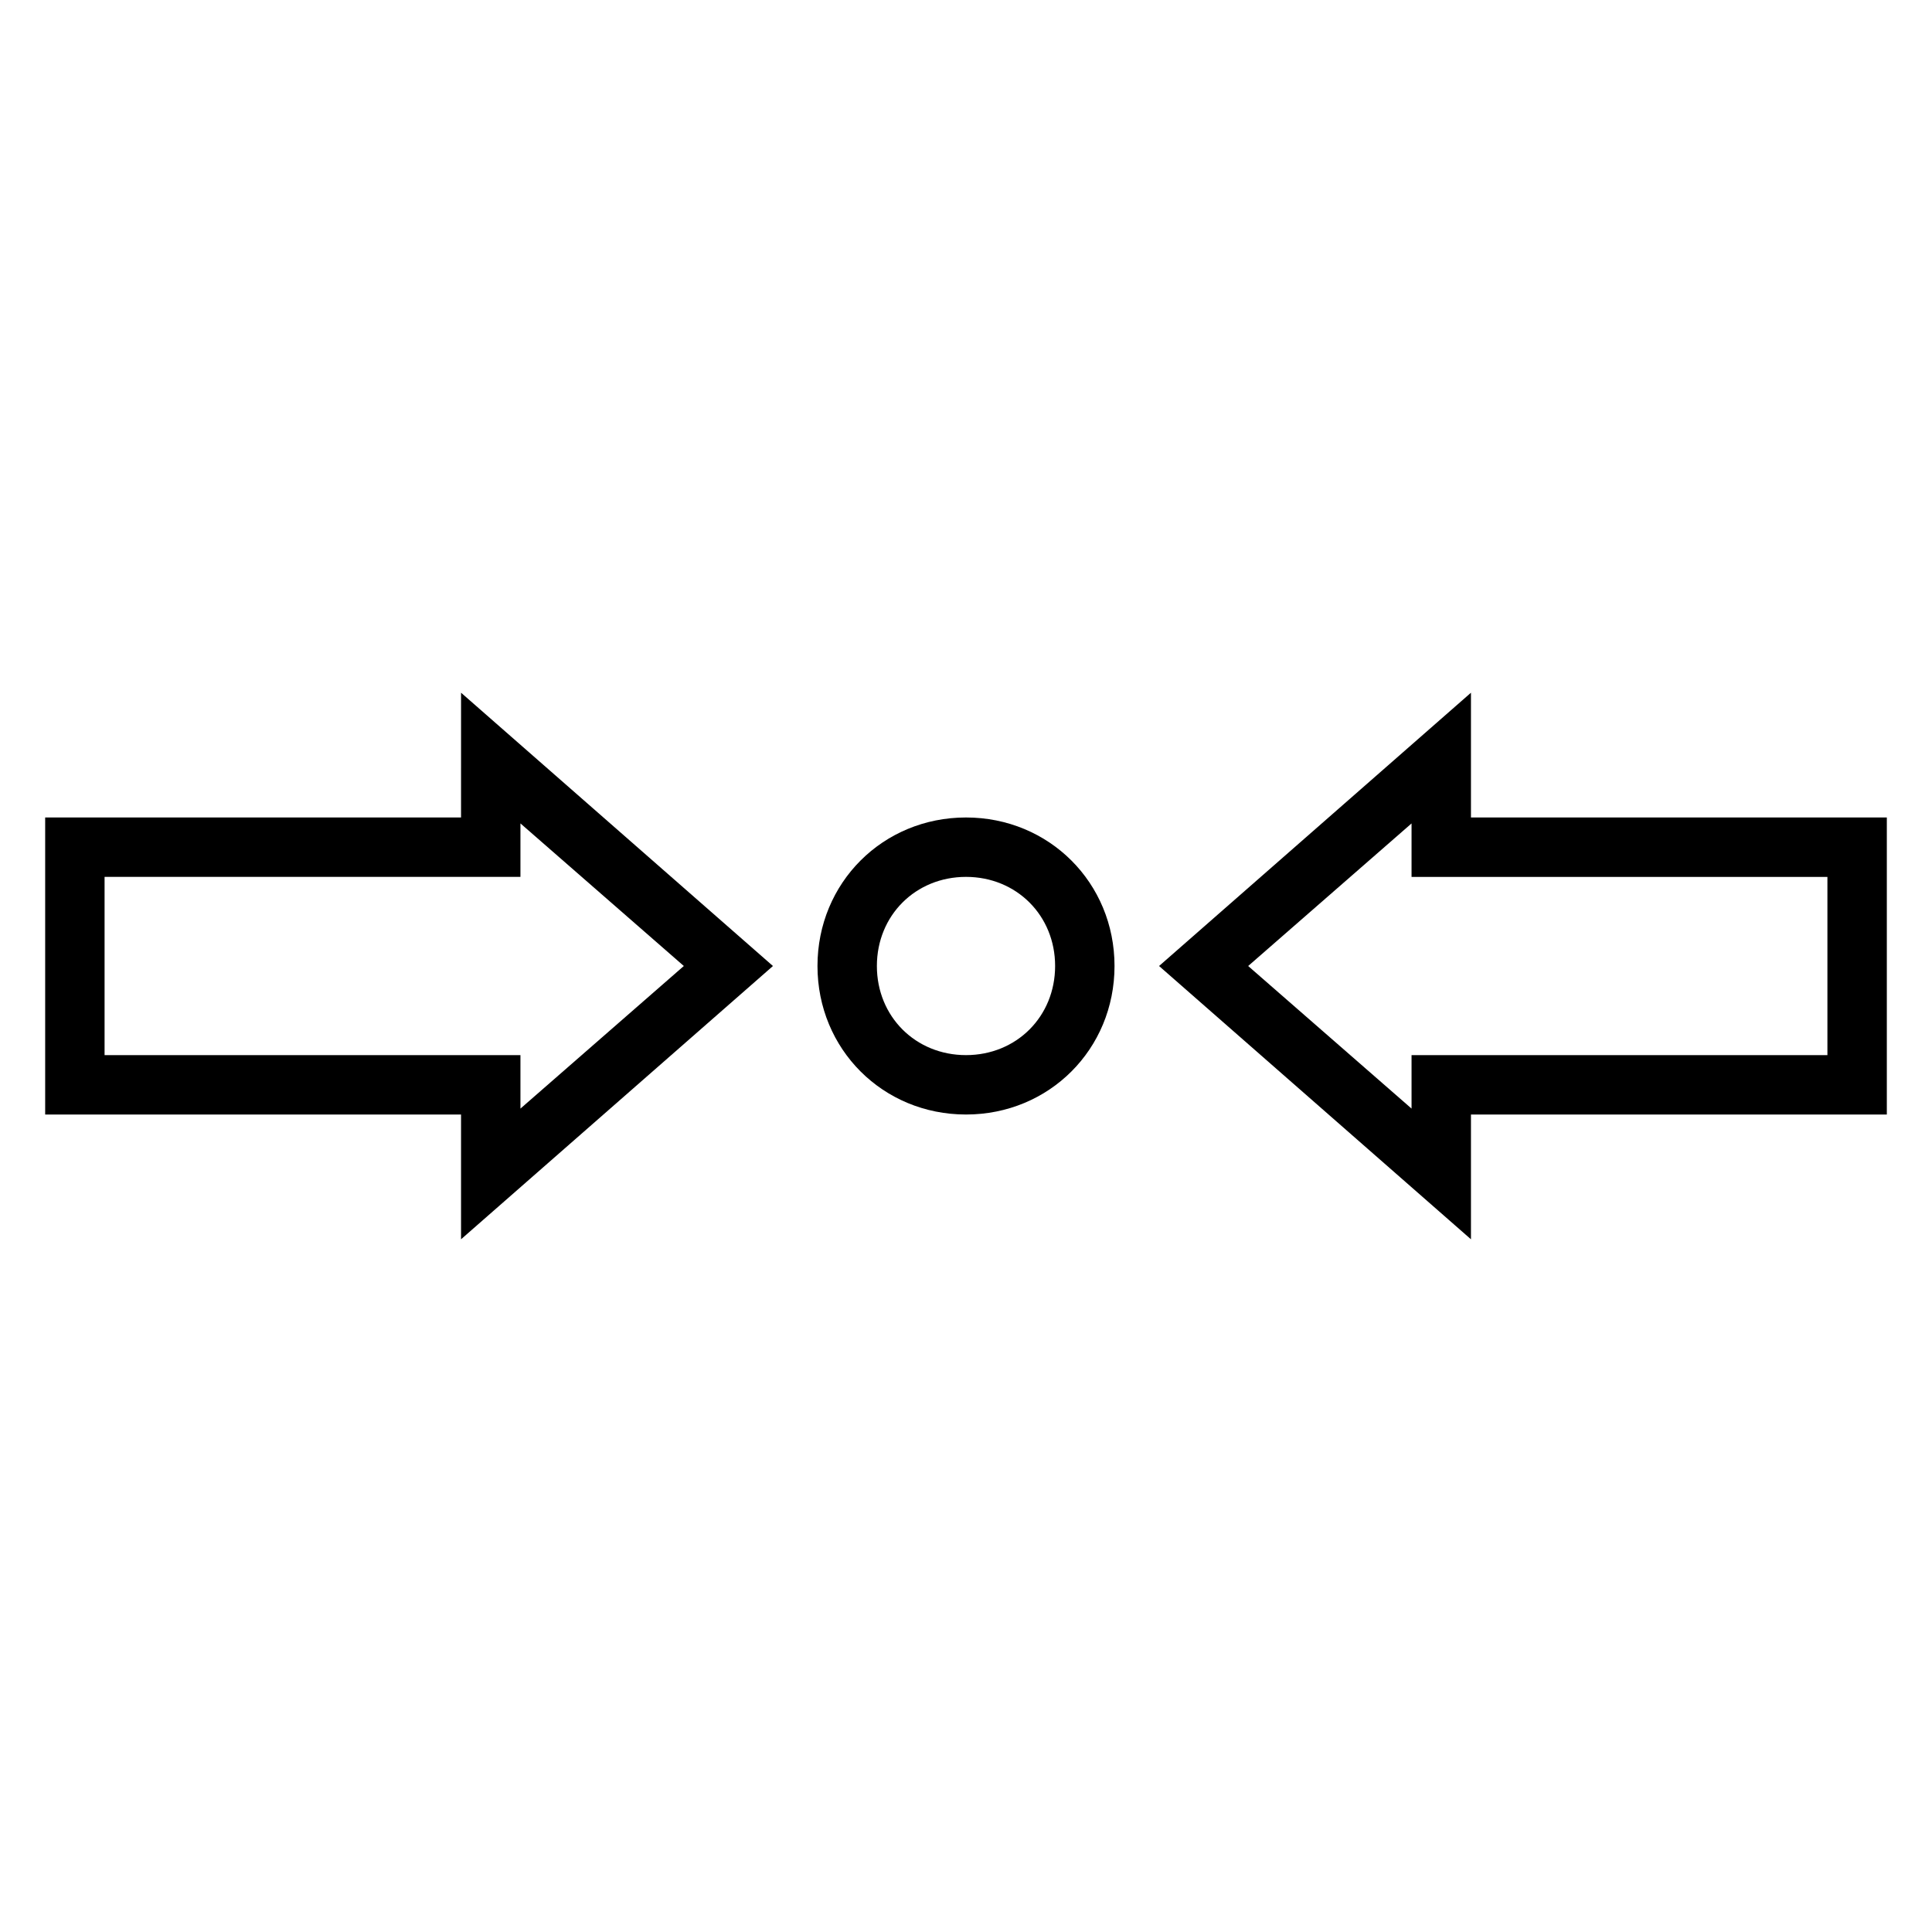
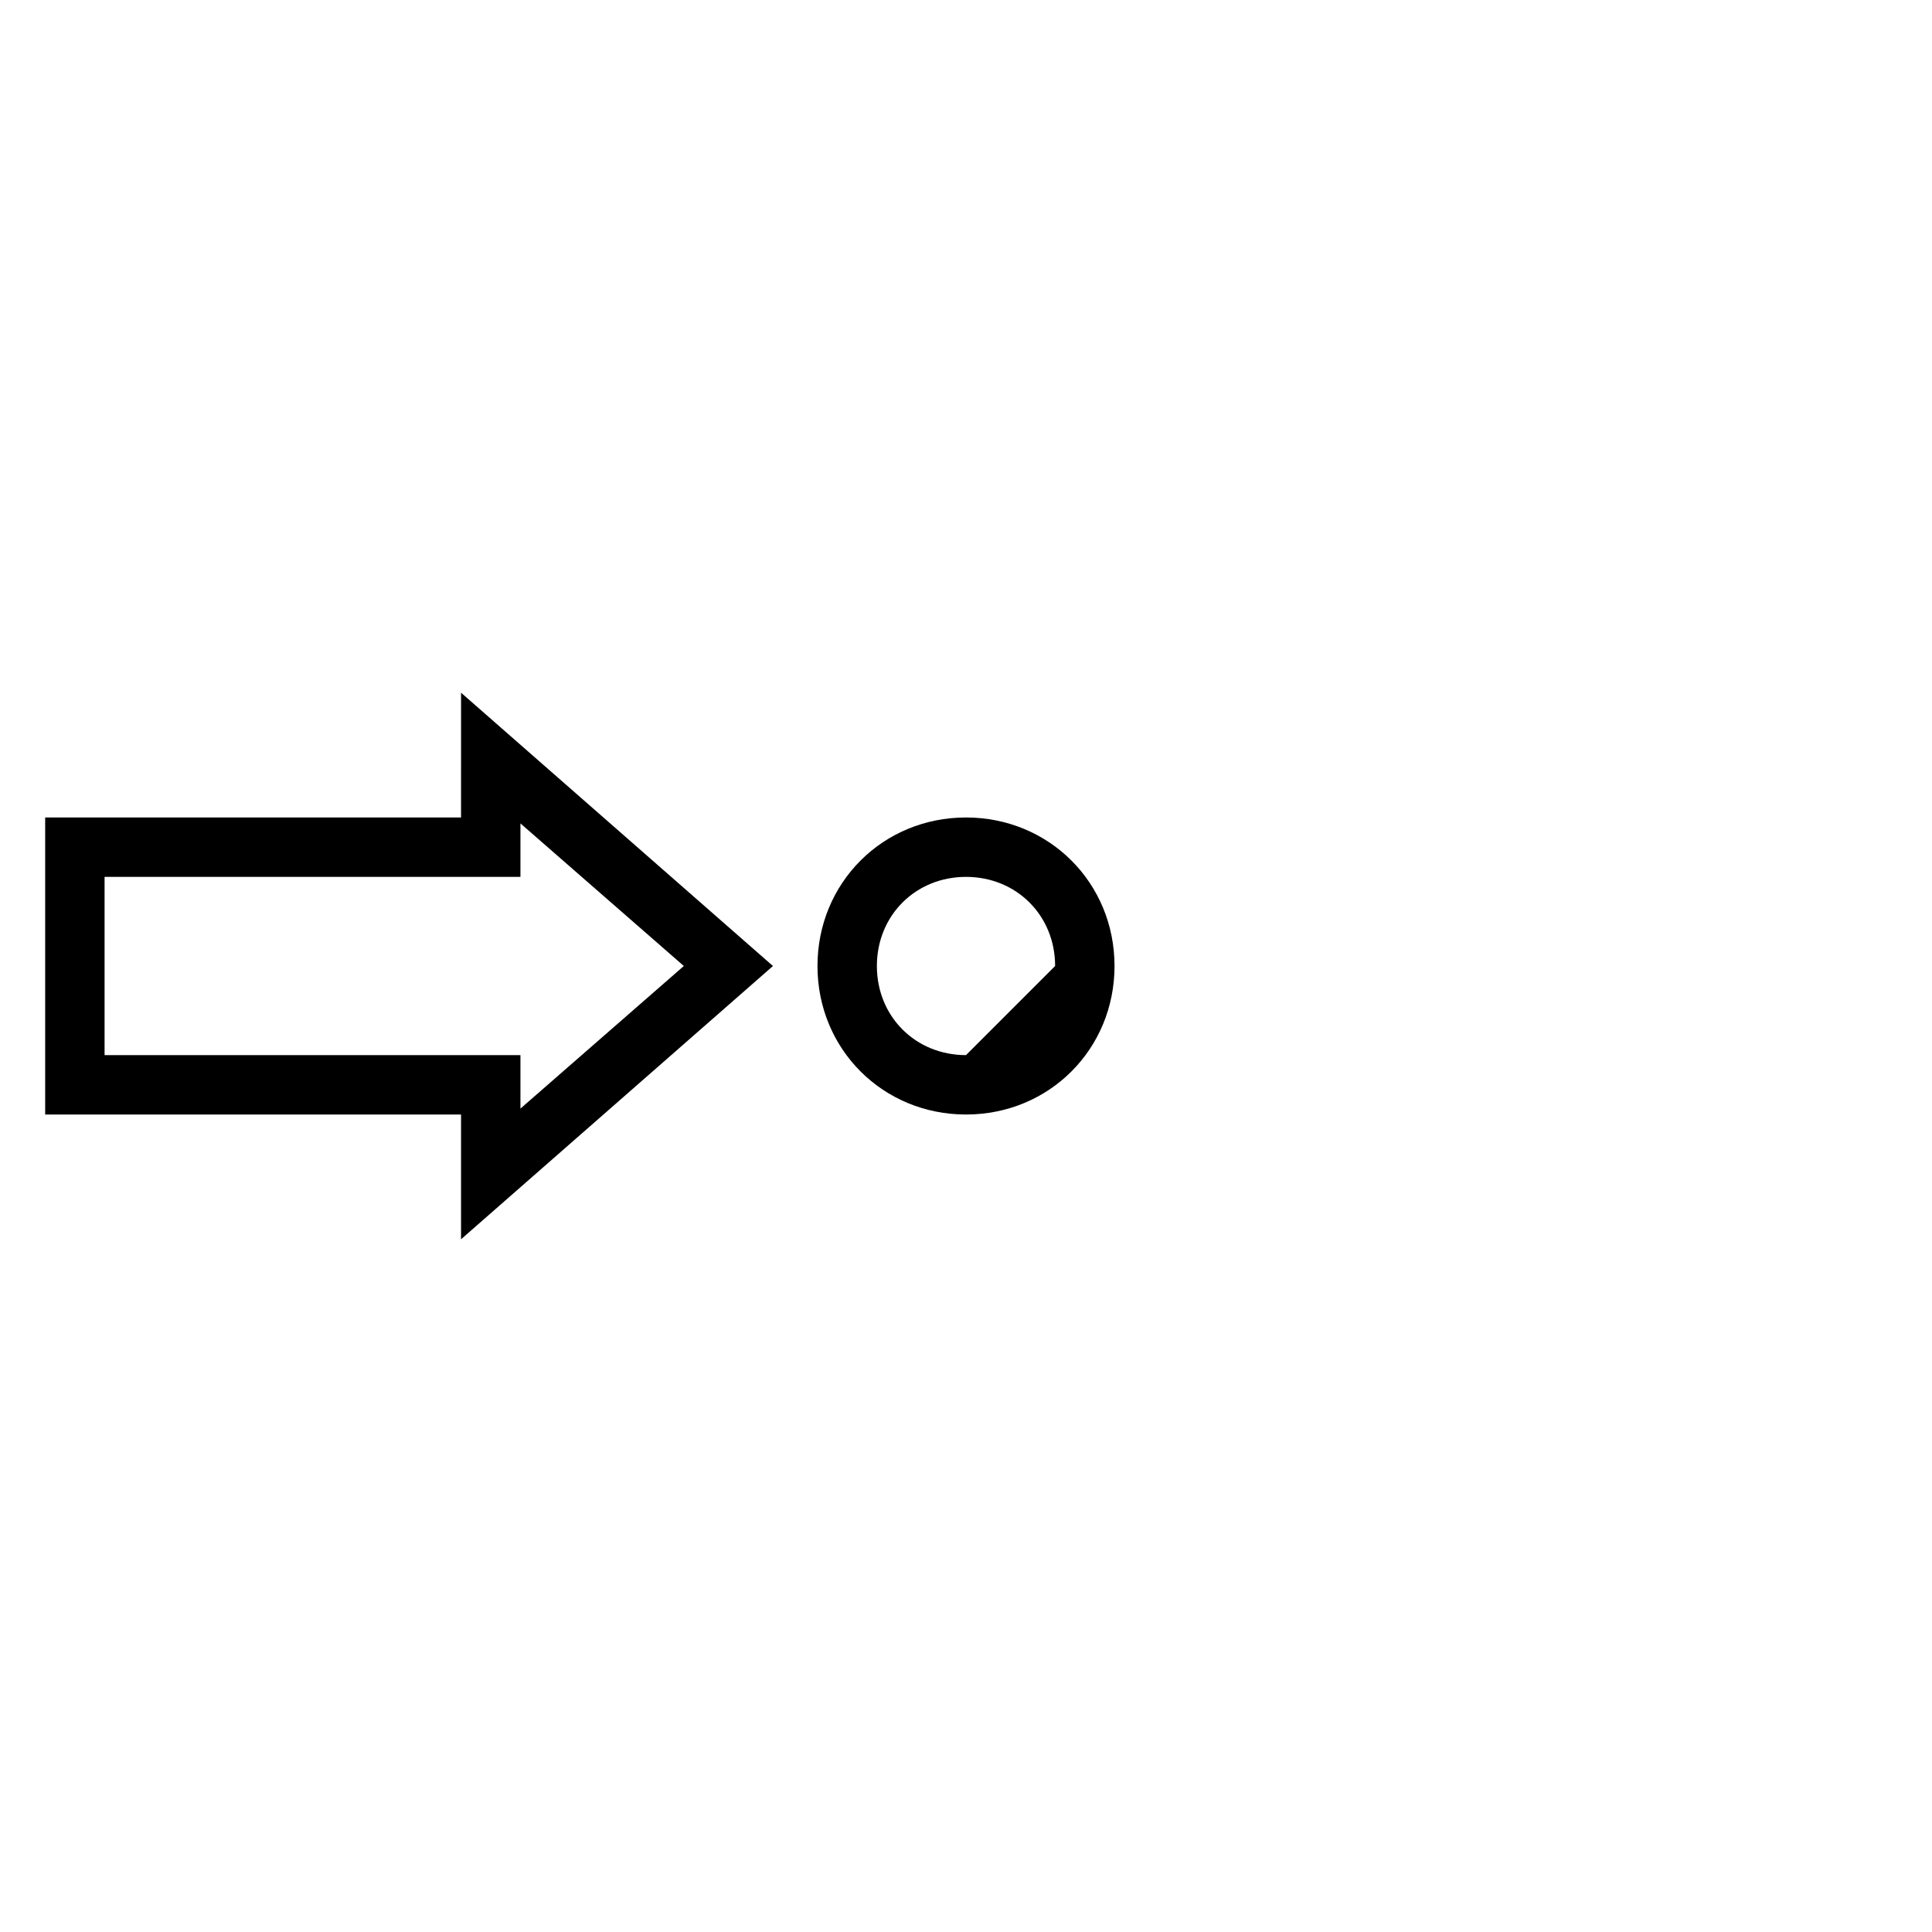
<svg xmlns="http://www.w3.org/2000/svg" fill="#000000" width="800px" height="800px" version="1.1" viewBox="144 144 512 512">
  <g>
-     <path d="m533.82 360.64v-33.062l-82.656 72.426 82.656 72.422v-33.062h110.21v-78.723zm94.465 62.977h-110.21v14.168l-43.297-37.781 43.297-37.785v14.168h110.21z" />
    <path d="m266.18 360.64h-110.21v78.719h110.21v33.062l82.66-72.418-82.656-72.426zm15.742 1.574 43.297 37.785-43.297 37.789v-14.172h-110.21v-47.23h110.21z" />
-     <path d="m400 360.64c-22.043 0-39.359 17.32-39.359 39.359 0 22.043 17.32 39.359 39.359 39.359 22.043 0 39.359-17.32 39.359-39.359 0-22.039-17.32-39.359-39.359-39.359zm0 62.977c-13.383 0-23.617-10.234-23.617-23.617 0-13.383 10.234-23.617 23.617-23.617s23.617 10.234 23.617 23.617c-0.004 13.387-10.234 23.617-23.617 23.617z" />
+     <path d="m400 360.64c-22.043 0-39.359 17.32-39.359 39.359 0 22.043 17.32 39.359 39.359 39.359 22.043 0 39.359-17.32 39.359-39.359 0-22.039-17.32-39.359-39.359-39.359zm0 62.977c-13.383 0-23.617-10.234-23.617-23.617 0-13.383 10.234-23.617 23.617-23.617s23.617 10.234 23.617 23.617z" />
  </g>
</svg>